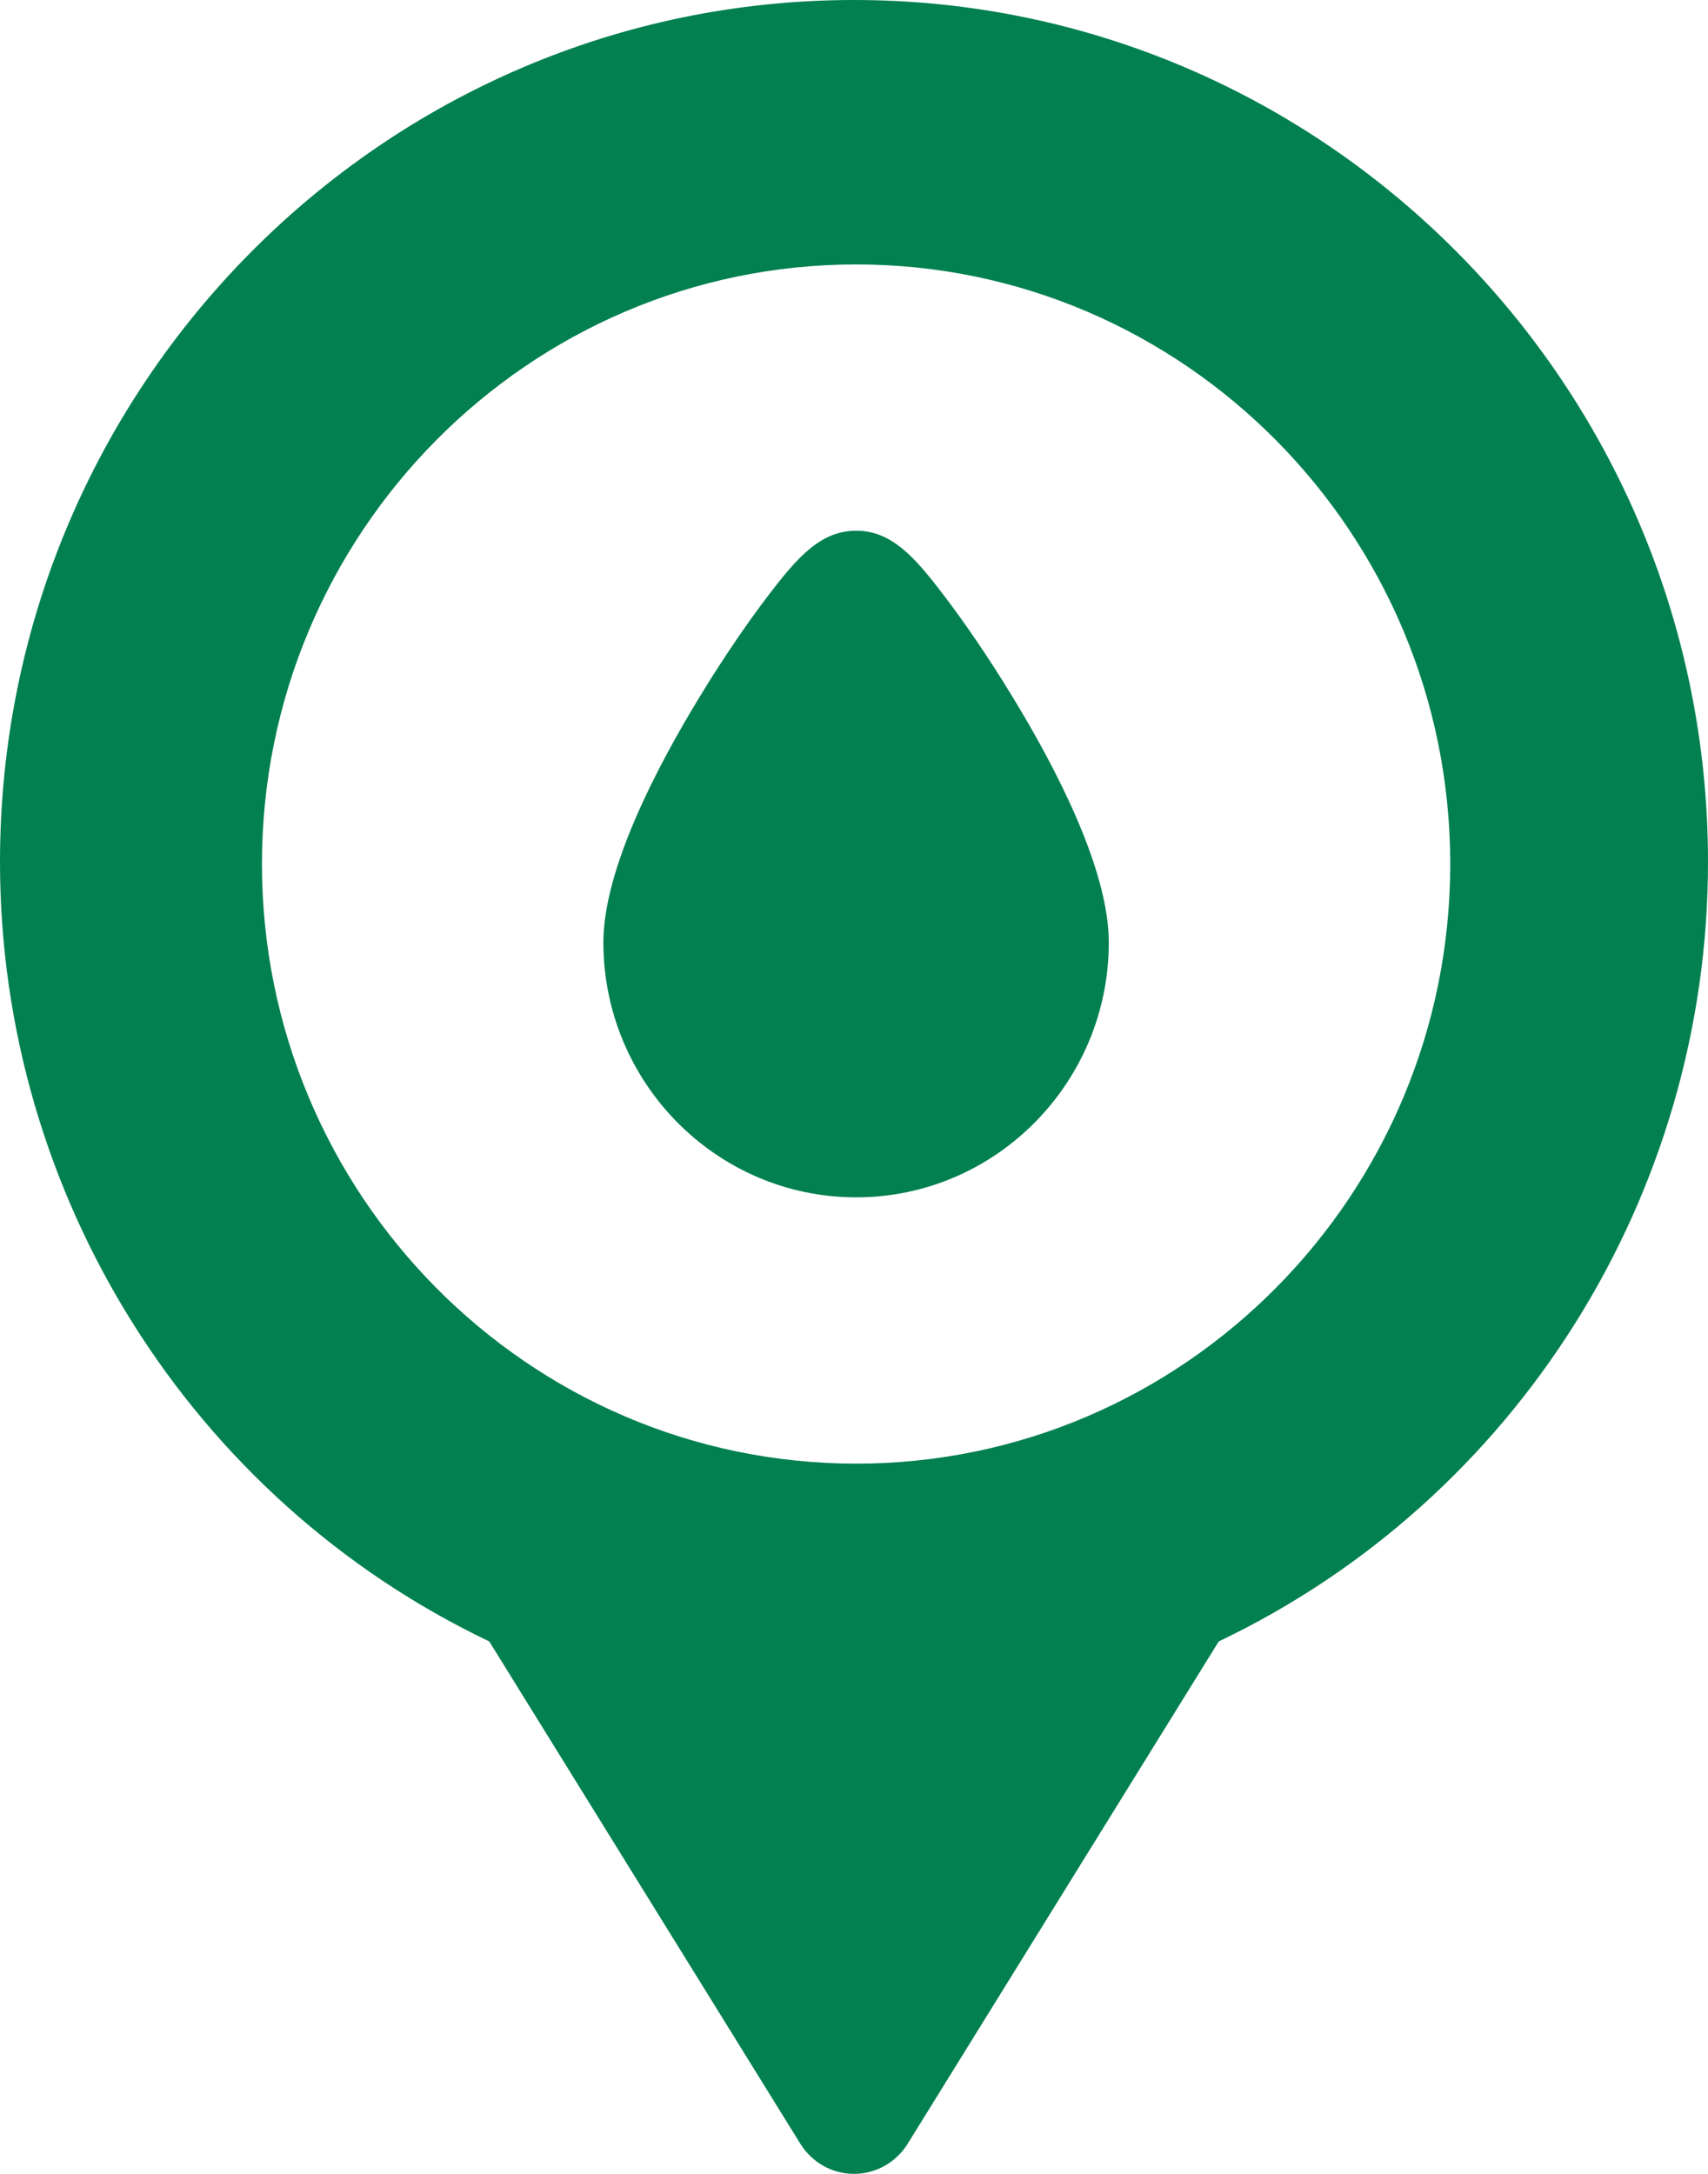
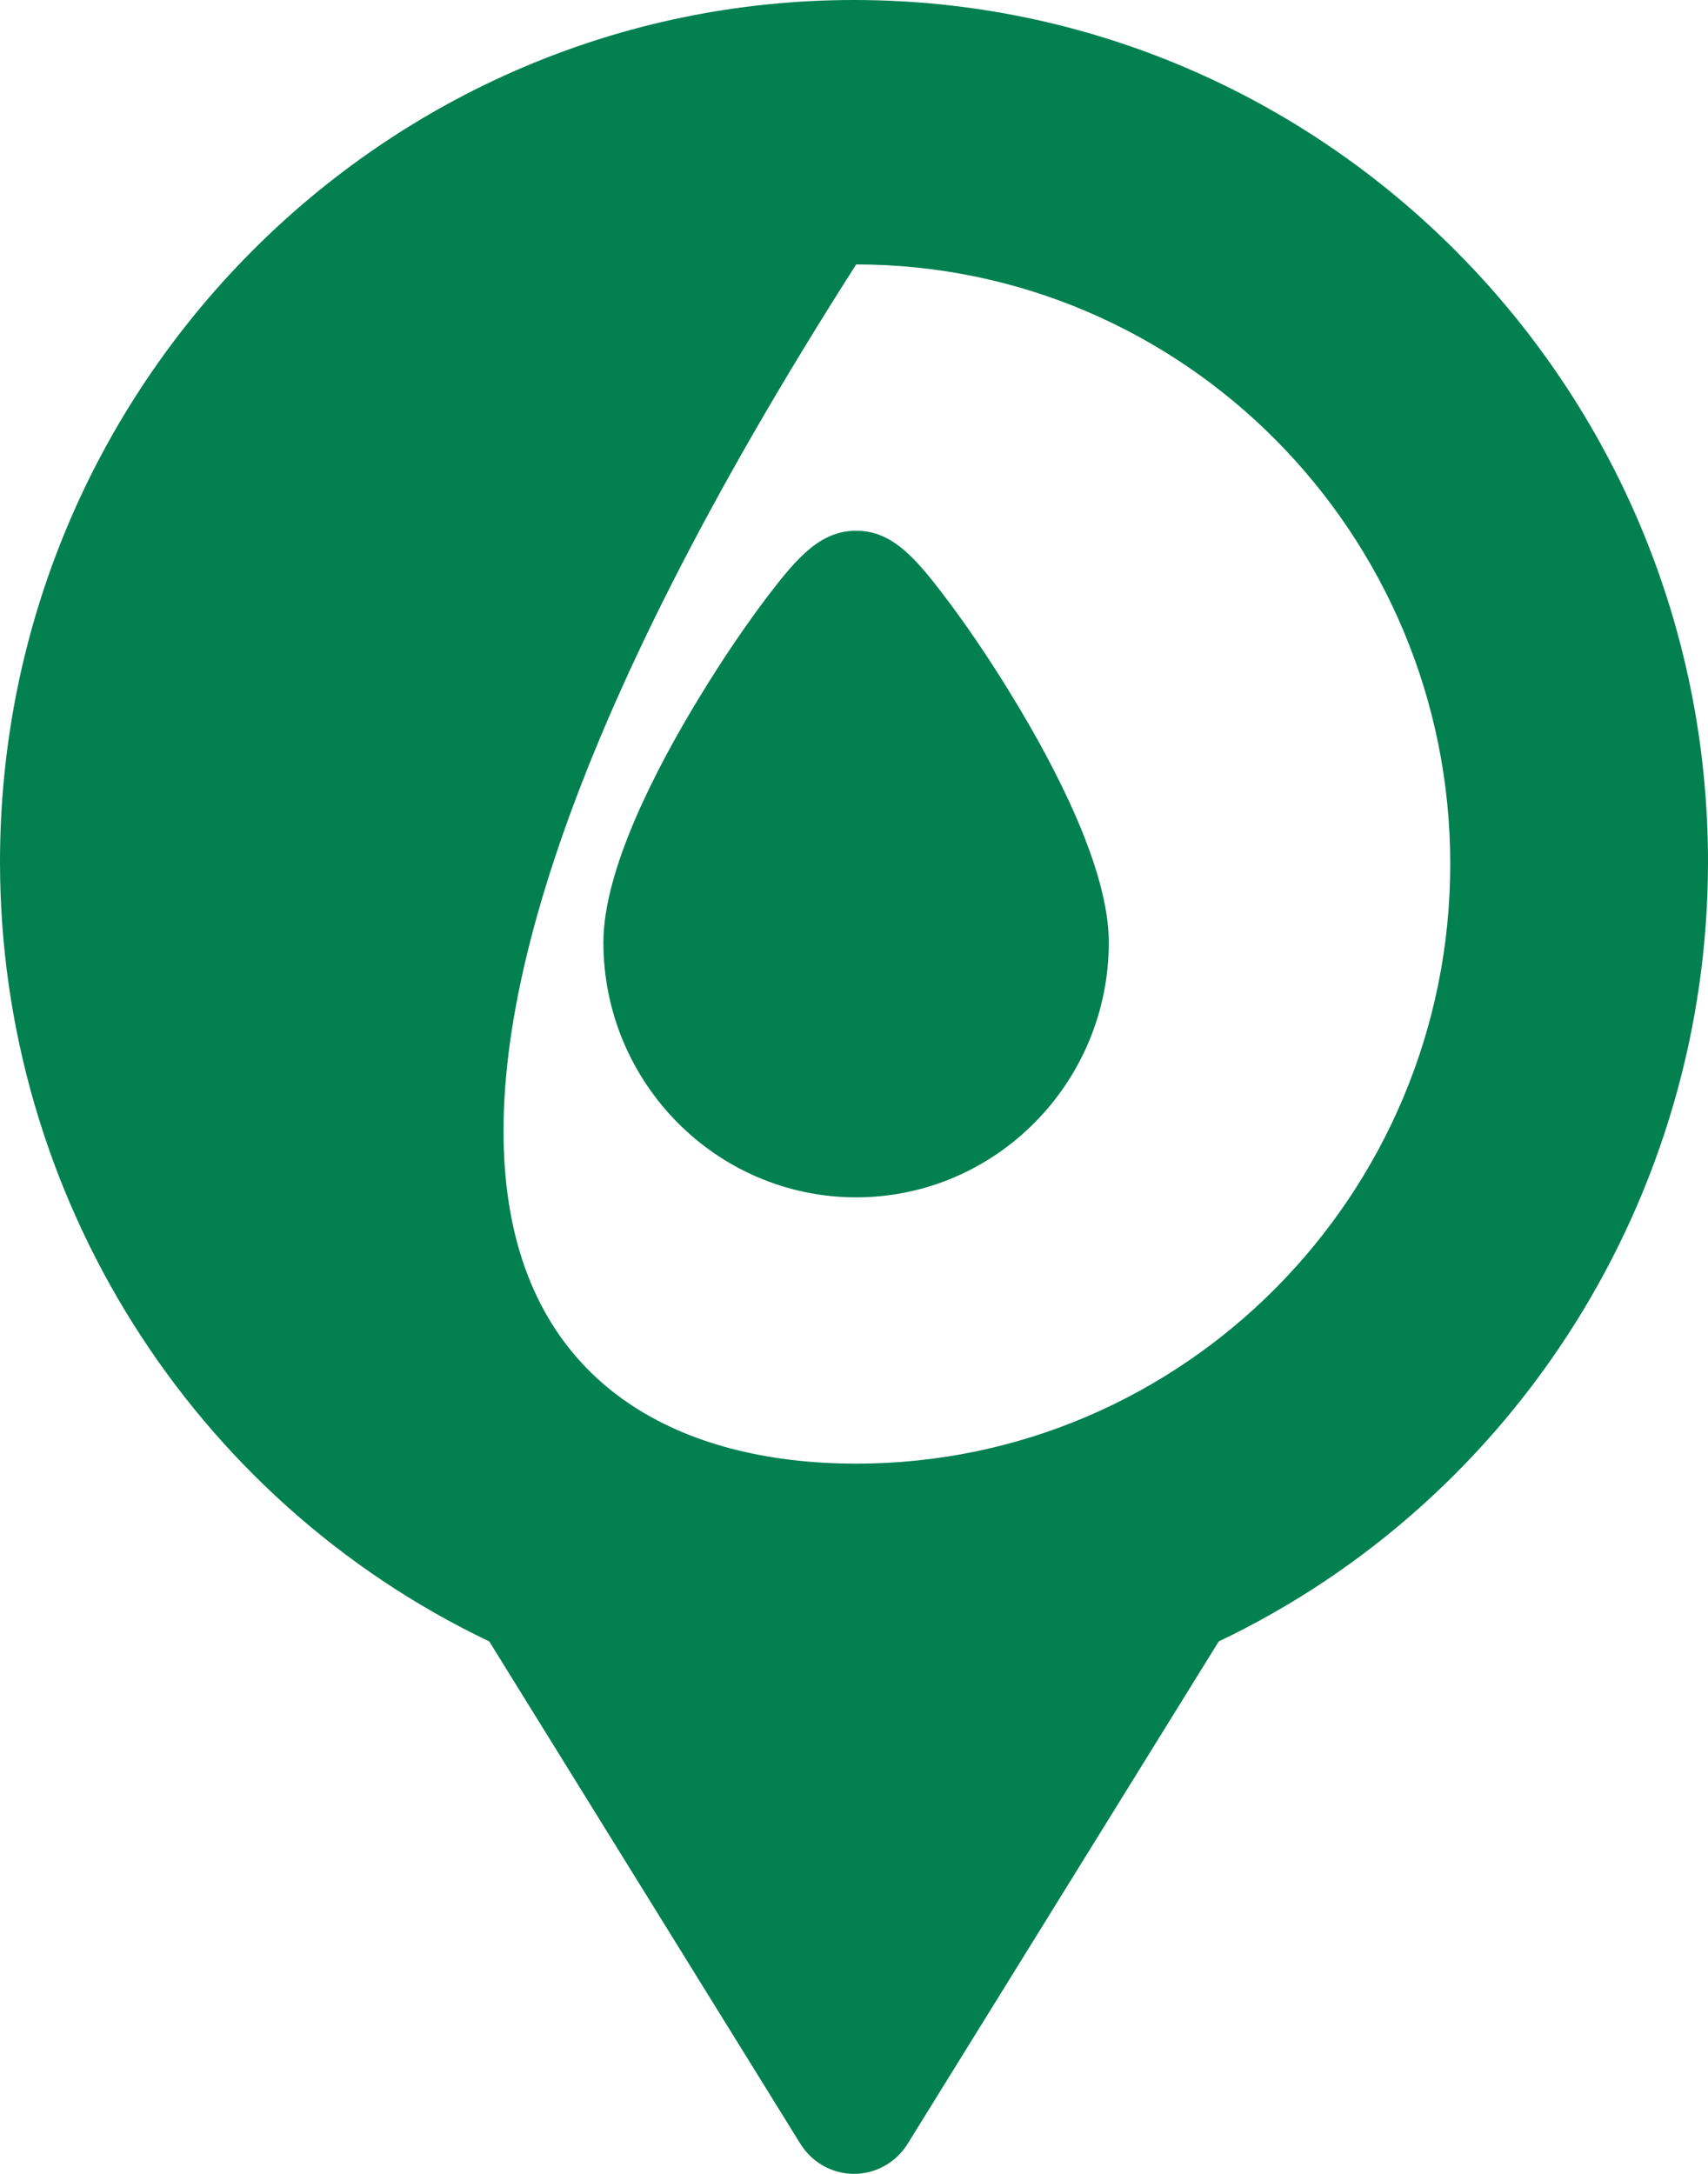
<svg xmlns="http://www.w3.org/2000/svg" width="11px" height="14px" viewBox="0 0 11 14" version="1.1">
  <title>location xanh</title>
  <desc>Created with Sketch.</desc>
  <g id="Page-1" stroke="none" stroke-width="1" fill="none" fill-rule="evenodd">
    <g id="Artboard" transform="translate(-575, -360)" fill="#028050" fill-rule="nonzero">
-       <path d="M580.5,360 C583.533,360 586,362.49 586,365.551 C586,367.699 584.767,369.656 582.849,370.571 L580.845,373.807 C580.77,373.927 580.64,374 580.5,374 C580.36,374 580.23,373.927 580.155,373.807 L578.151,370.571 C576.233,369.656 575,367.699 575,365.551 C575,362.49 577.467,360 580.5,360 Z M580.514,369.426 C582.623,369.426 584.34,367.694 584.34,365.564 C584.34,363.435 582.623,361.703 580.514,361.703 C578.404,361.703 576.687,363.435 576.687,365.564 C576.687,367.694 578.404,369.426 580.514,369.426 Z M580.514,367.711 C579.616,367.711 578.886,366.974 578.886,366.069 C578.886,365.601 579.226,364.945 579.512,364.478 C579.655,364.243 579.811,364.014 579.95,363.832 C580.136,363.589 580.285,363.418 580.514,363.418 C580.743,363.418 580.892,363.589 581.077,363.832 C581.216,364.014 581.372,364.243 581.515,364.478 C581.801,364.945 582.141,365.601 582.141,366.069 C582.141,366.974 581.411,367.711 580.514,367.711 Z" id="location-xanh" />
+       <path d="M580.5,360 C583.533,360 586,362.49 586,365.551 C586,367.699 584.767,369.656 582.849,370.571 L580.845,373.807 C580.77,373.927 580.64,374 580.5,374 C580.36,374 580.23,373.927 580.155,373.807 L578.151,370.571 C576.233,369.656 575,367.699 575,365.551 C575,362.49 577.467,360 580.5,360 Z M580.514,369.426 C582.623,369.426 584.34,367.694 584.34,365.564 C584.34,363.435 582.623,361.703 580.514,361.703 C576.687,367.694 578.404,369.426 580.514,369.426 Z M580.514,367.711 C579.616,367.711 578.886,366.974 578.886,366.069 C578.886,365.601 579.226,364.945 579.512,364.478 C579.655,364.243 579.811,364.014 579.95,363.832 C580.136,363.589 580.285,363.418 580.514,363.418 C580.743,363.418 580.892,363.589 581.077,363.832 C581.216,364.014 581.372,364.243 581.515,364.478 C581.801,364.945 582.141,365.601 582.141,366.069 C582.141,366.974 581.411,367.711 580.514,367.711 Z" id="location-xanh" />
    </g>
  </g>
</svg>